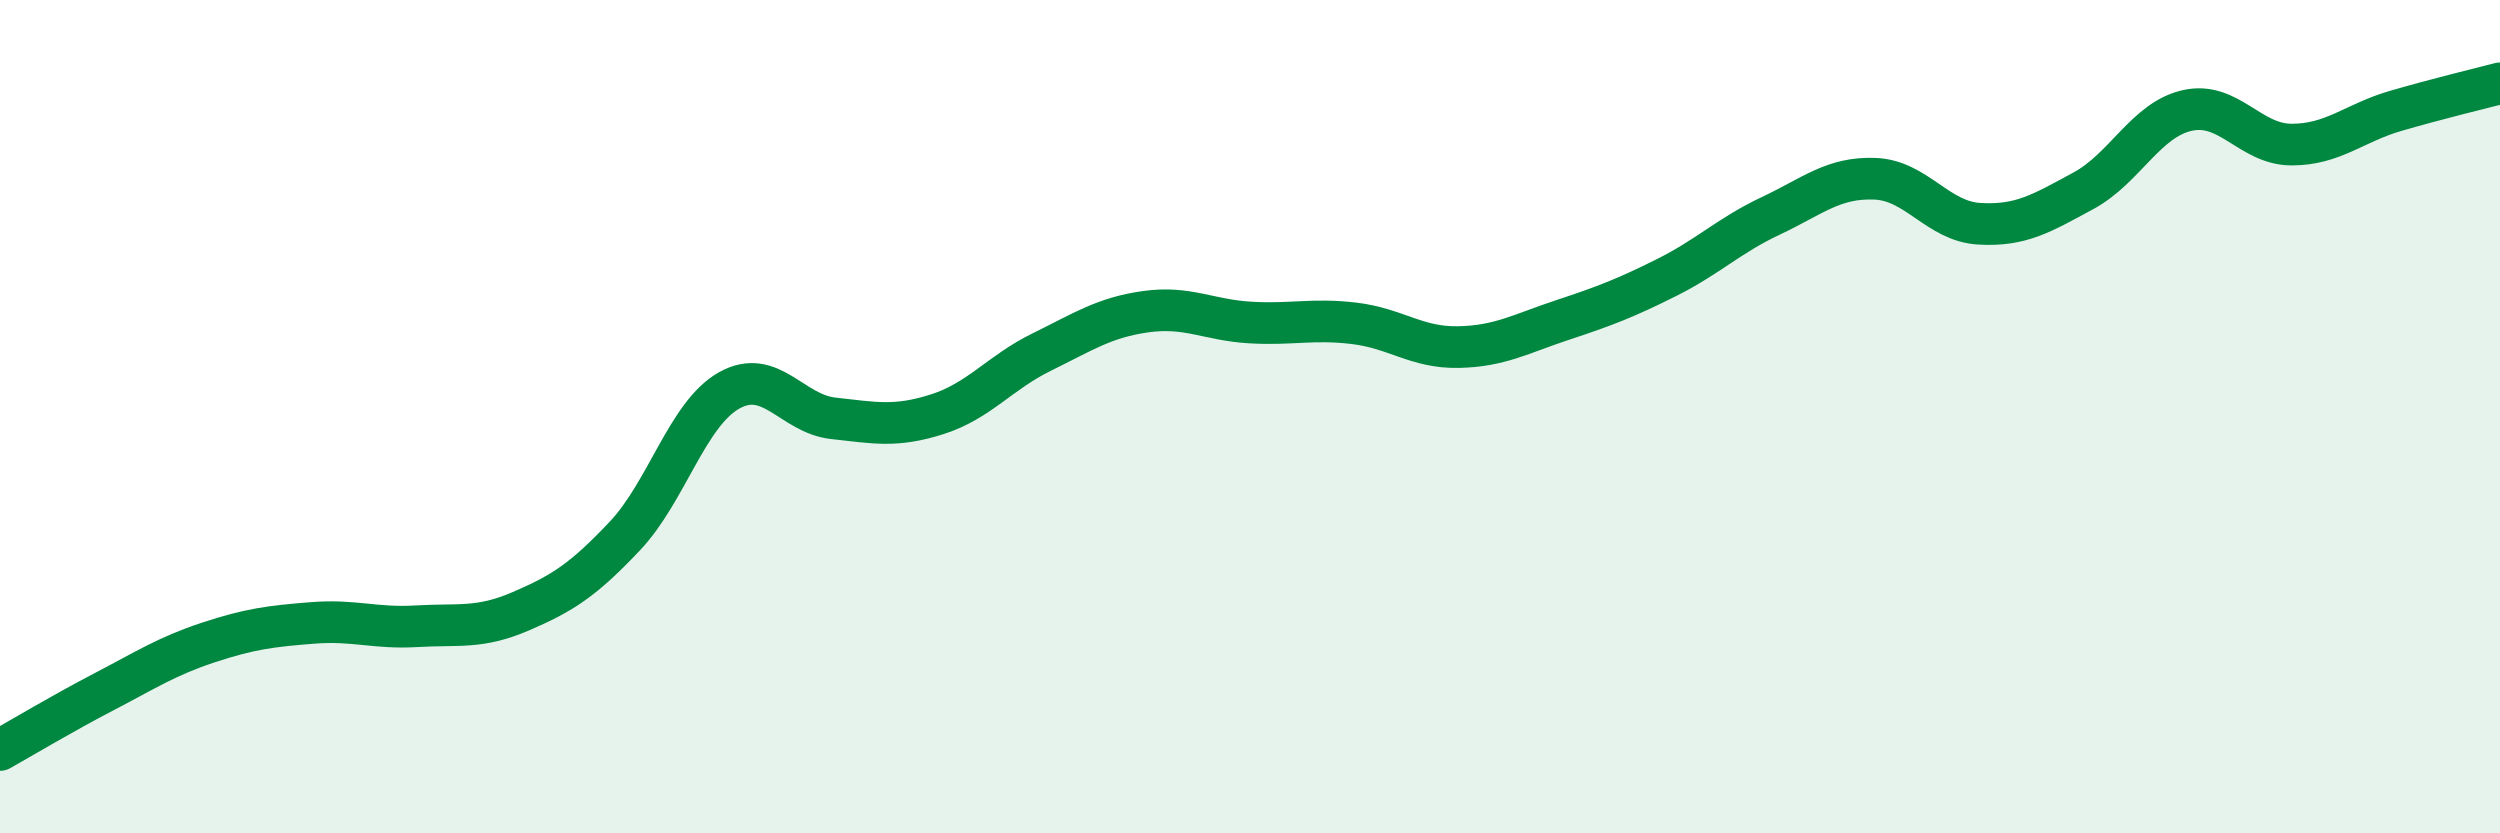
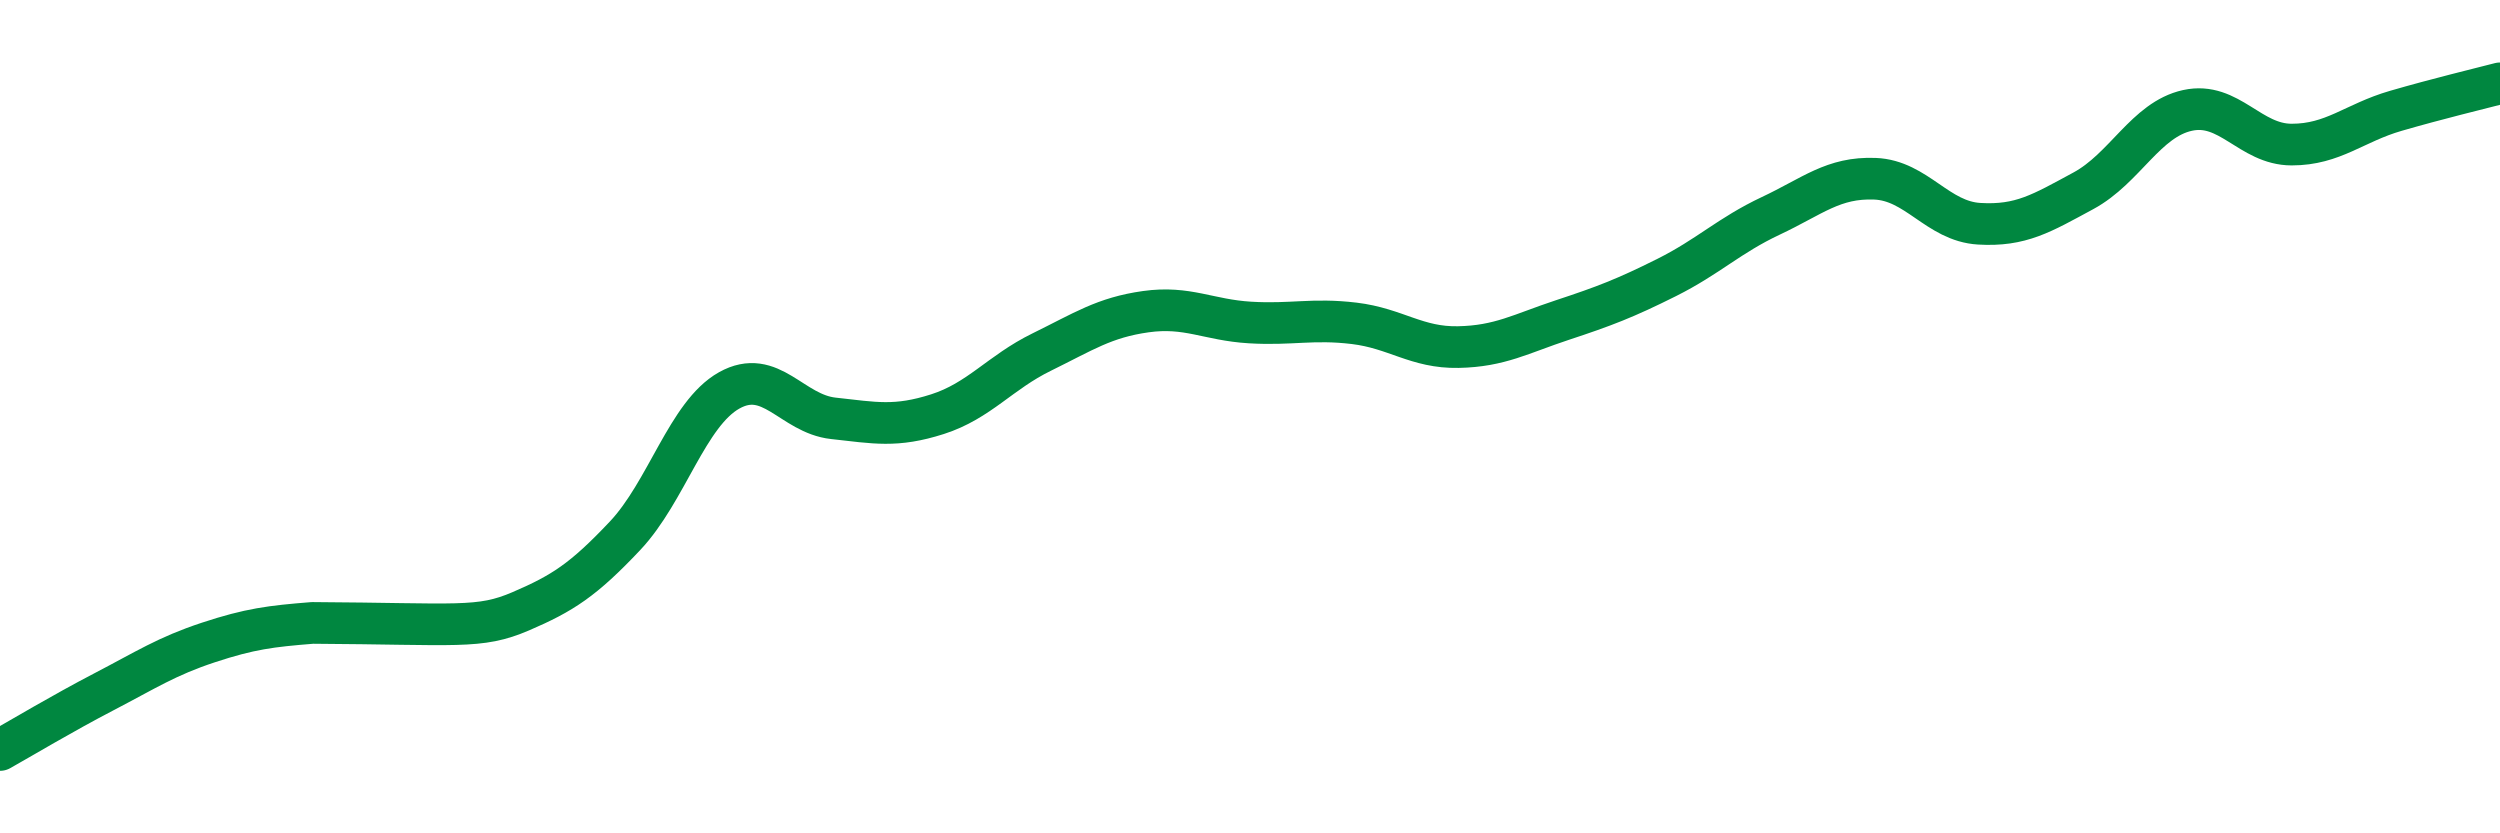
<svg xmlns="http://www.w3.org/2000/svg" width="60" height="20" viewBox="0 0 60 20">
-   <path d="M 0,18 C 0.5,17.72 1.5,17.12 2.5,16.6 C 3.5,16.08 4,15.75 5,15.42 C 6,15.09 6.5,15.03 7.5,14.95 C 8.5,14.87 9,15.09 10,15.03 C 11,14.97 11.5,15.1 12.5,14.67 C 13.5,14.24 14,13.92 15,12.86 C 16,11.8 16.5,9.93 17.5,9.37 C 18.5,8.81 19,9.93 20,10.04 C 21,10.15 21.5,10.26 22.5,9.94 C 23.5,9.62 24,8.94 25,8.45 C 26,7.96 26.5,7.62 27.5,7.48 C 28.5,7.34 29,7.68 30,7.74 C 31,7.8 31.5,7.64 32.5,7.76 C 33.5,7.88 34,8.35 35,8.33 C 36,8.31 36.5,8.01 37.5,7.68 C 38.5,7.35 39,7.16 40,6.66 C 41,6.16 41.5,5.65 42.5,5.18 C 43.5,4.71 44,4.25 45,4.29 C 46,4.33 46.5,5.31 47.5,5.37 C 48.5,5.43 49,5.12 50,4.58 C 51,4.04 51.5,2.87 52.5,2.65 C 53.5,2.43 54,3.47 55,3.47 C 56,3.47 56.5,2.95 57.5,2.66 C 58.5,2.37 59.5,2.13 60,2L60 20L0 20Z" fill="#008740" opacity="0.1" stroke-linecap="round" stroke-linejoin="round" />
-   <path d="M 0,18 C 0.5,17.72 1.5,17.12 2.5,16.6 C 3.5,16.08 4,15.75 5,15.42 C 6,15.09 6.5,15.03 7.5,14.95 C 8.5,14.87 9,15.09 10,15.03 C 11,14.97 11.5,15.1 12.5,14.67 C 13.5,14.24 14,13.92 15,12.86 C 16,11.8 16.5,9.93 17.5,9.37 C 18.5,8.81 19,9.93 20,10.04 C 21,10.15 21.5,10.26 22.5,9.94 C 23.5,9.62 24,8.94 25,8.45 C 26,7.96 26.5,7.62 27.5,7.48 C 28.5,7.34 29,7.68 30,7.74 C 31,7.8 31.5,7.64 32.5,7.76 C 33.5,7.88 34,8.35 35,8.33 C 36,8.31 36.5,8.01 37.5,7.68 C 38.5,7.35 39,7.16 40,6.66 C 41,6.16 41.5,5.65 42.5,5.18 C 43.5,4.71 44,4.25 45,4.29 C 46,4.33 46.5,5.31 47.5,5.37 C 48.5,5.43 49,5.12 50,4.58 C 51,4.04 51.5,2.87 52.5,2.65 C 53.5,2.43 54,3.47 55,3.47 C 56,3.47 56.5,2.95 57.5,2.66 C 58.5,2.37 59.5,2.13 60,2" stroke="#008740" stroke-width="1" fill="none" stroke-linecap="round" stroke-linejoin="round" />
+   <path d="M 0,18 C 0.5,17.72 1.5,17.12 2.5,16.6 C 3.5,16.08 4,15.75 5,15.42 C 6,15.09 6.5,15.03 7.5,14.95 C 11,14.97 11.5,15.1 12.5,14.67 C 13.5,14.24 14,13.92 15,12.86 C 16,11.8 16.5,9.93 17.5,9.37 C 18.5,8.81 19,9.93 20,10.04 C 21,10.15 21.5,10.26 22.5,9.94 C 23.5,9.62 24,8.94 25,8.45 C 26,7.96 26.5,7.62 27.5,7.48 C 28.5,7.34 29,7.68 30,7.74 C 31,7.8 31.5,7.64 32.5,7.76 C 33.5,7.88 34,8.35 35,8.33 C 36,8.31 36.5,8.01 37.5,7.68 C 38.5,7.35 39,7.16 40,6.66 C 41,6.16 41.5,5.65 42.5,5.18 C 43.5,4.71 44,4.25 45,4.29 C 46,4.33 46.5,5.31 47.5,5.37 C 48.5,5.43 49,5.12 50,4.58 C 51,4.04 51.5,2.87 52.5,2.65 C 53.5,2.43 54,3.47 55,3.47 C 56,3.47 56.5,2.95 57.5,2.66 C 58.5,2.37 59.5,2.13 60,2" stroke="#008740" stroke-width="1" fill="none" stroke-linecap="round" stroke-linejoin="round" />
</svg>